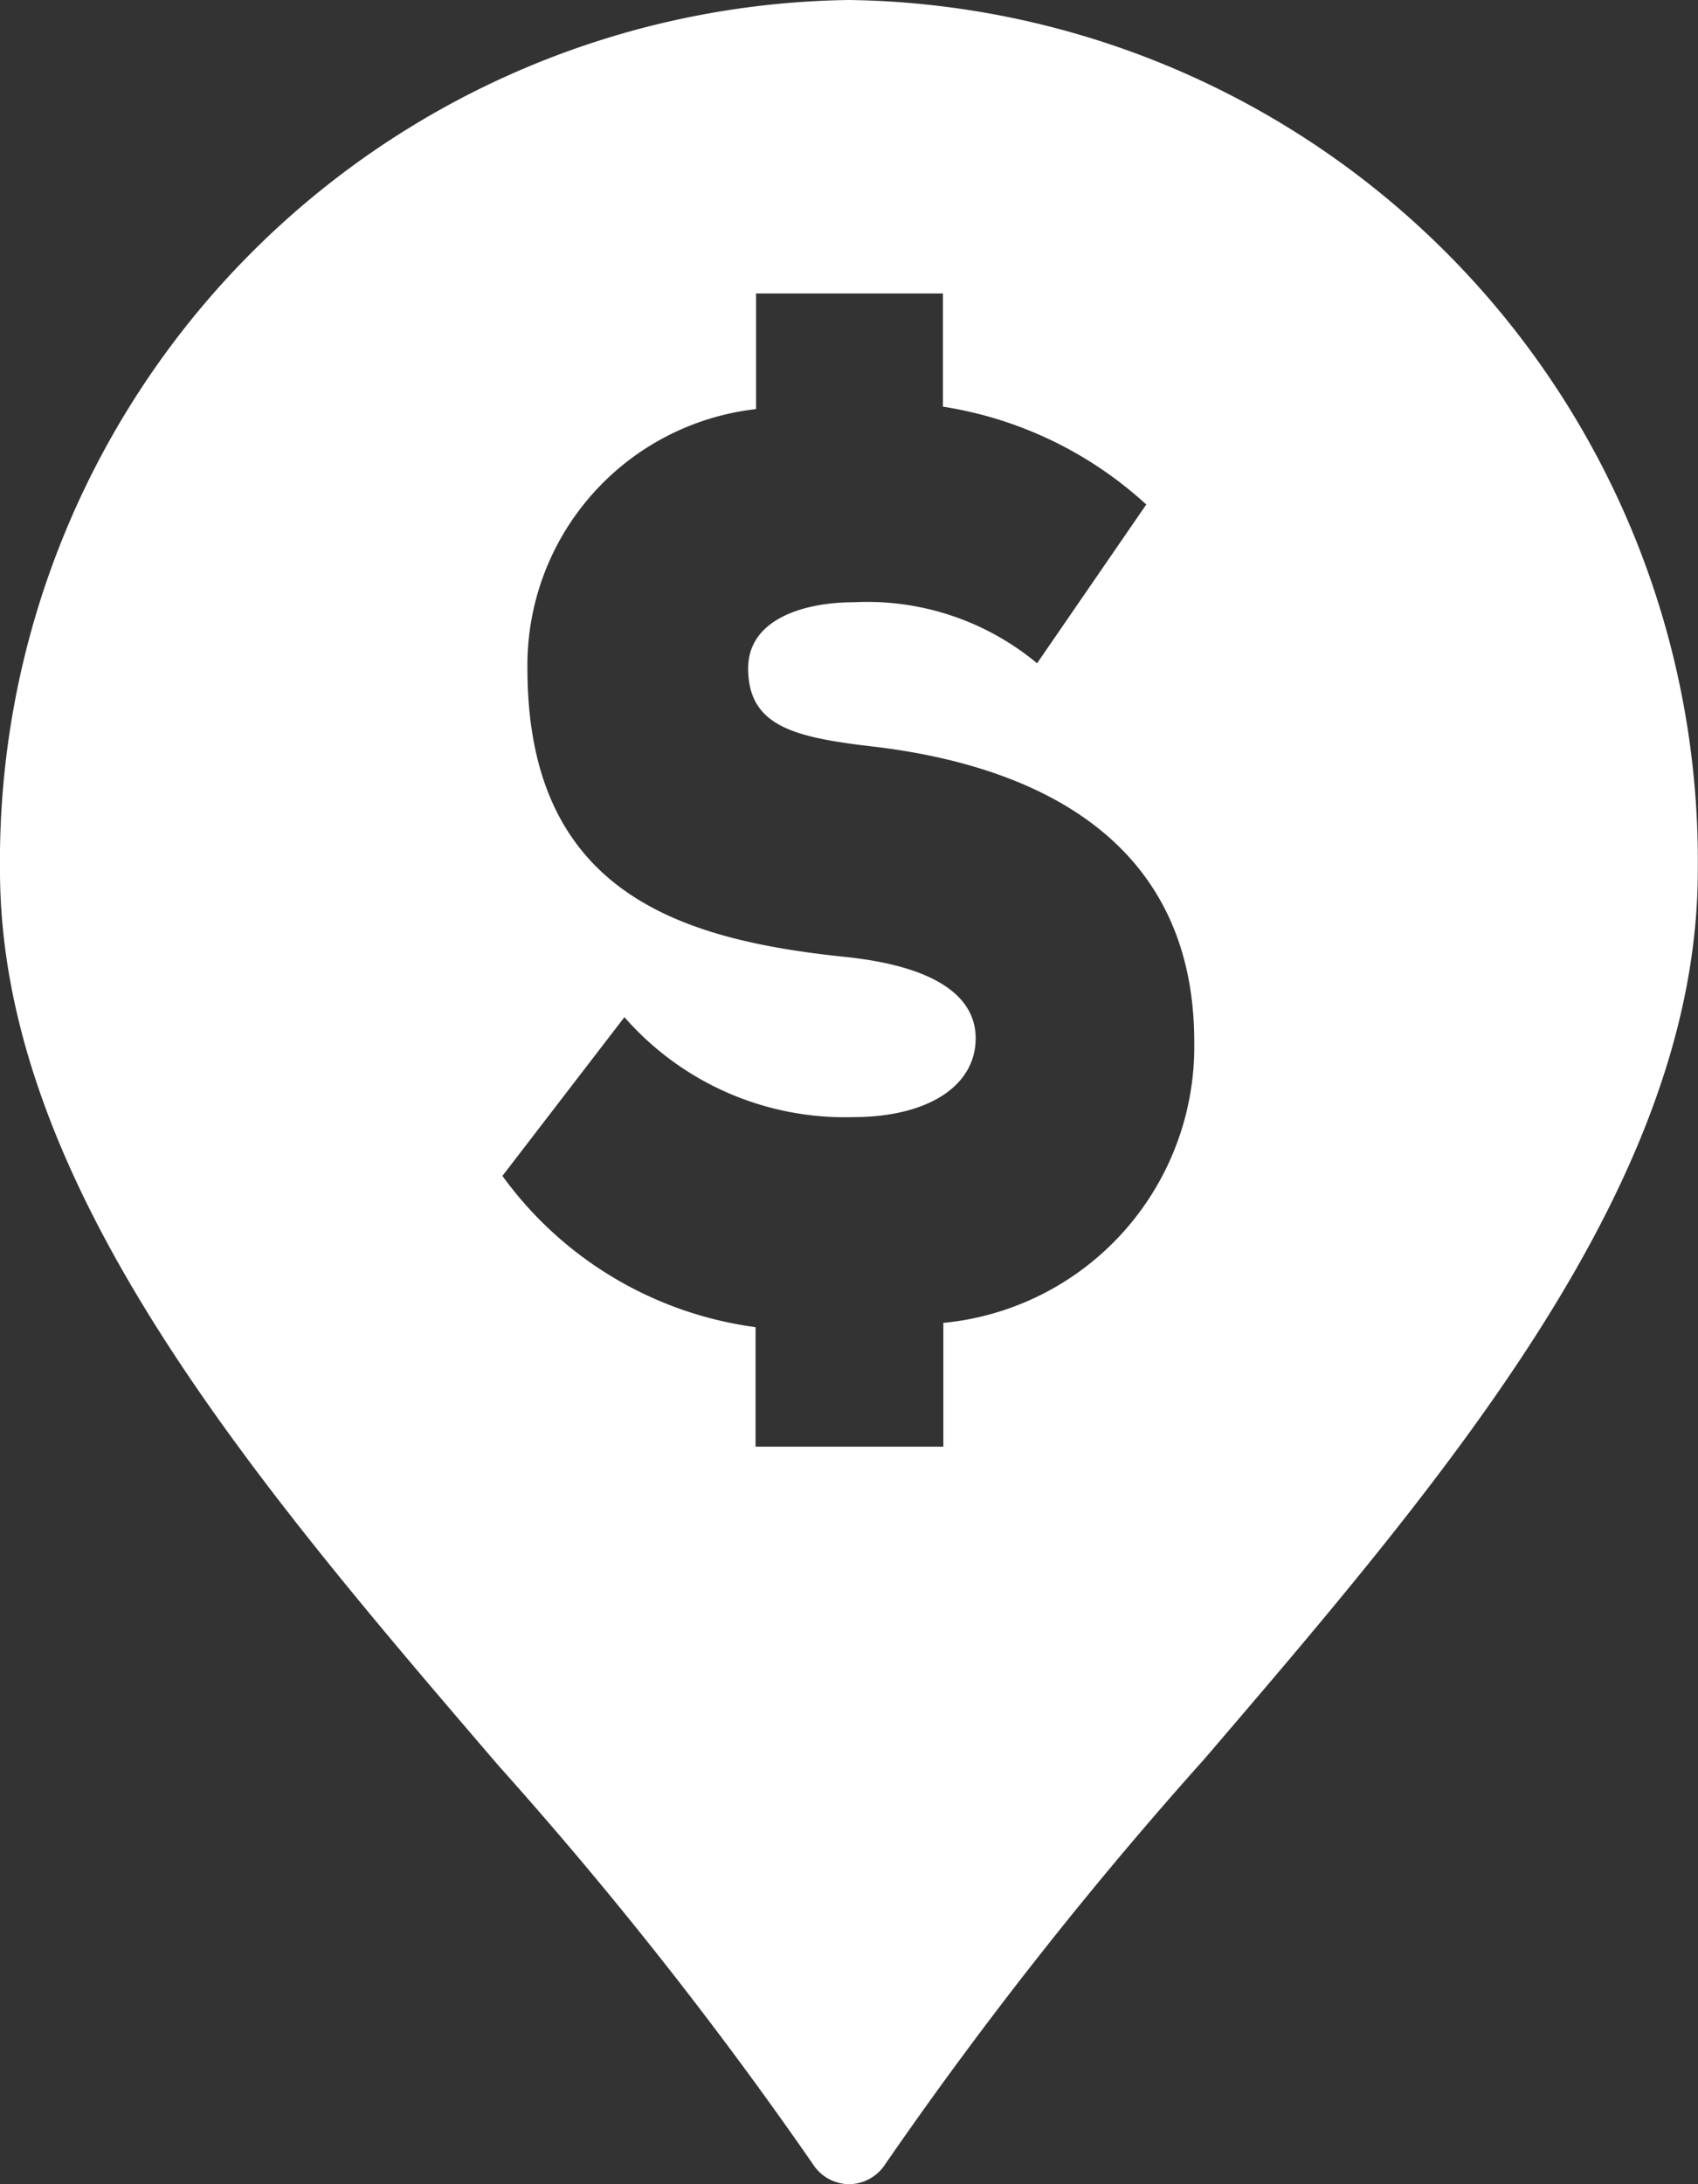
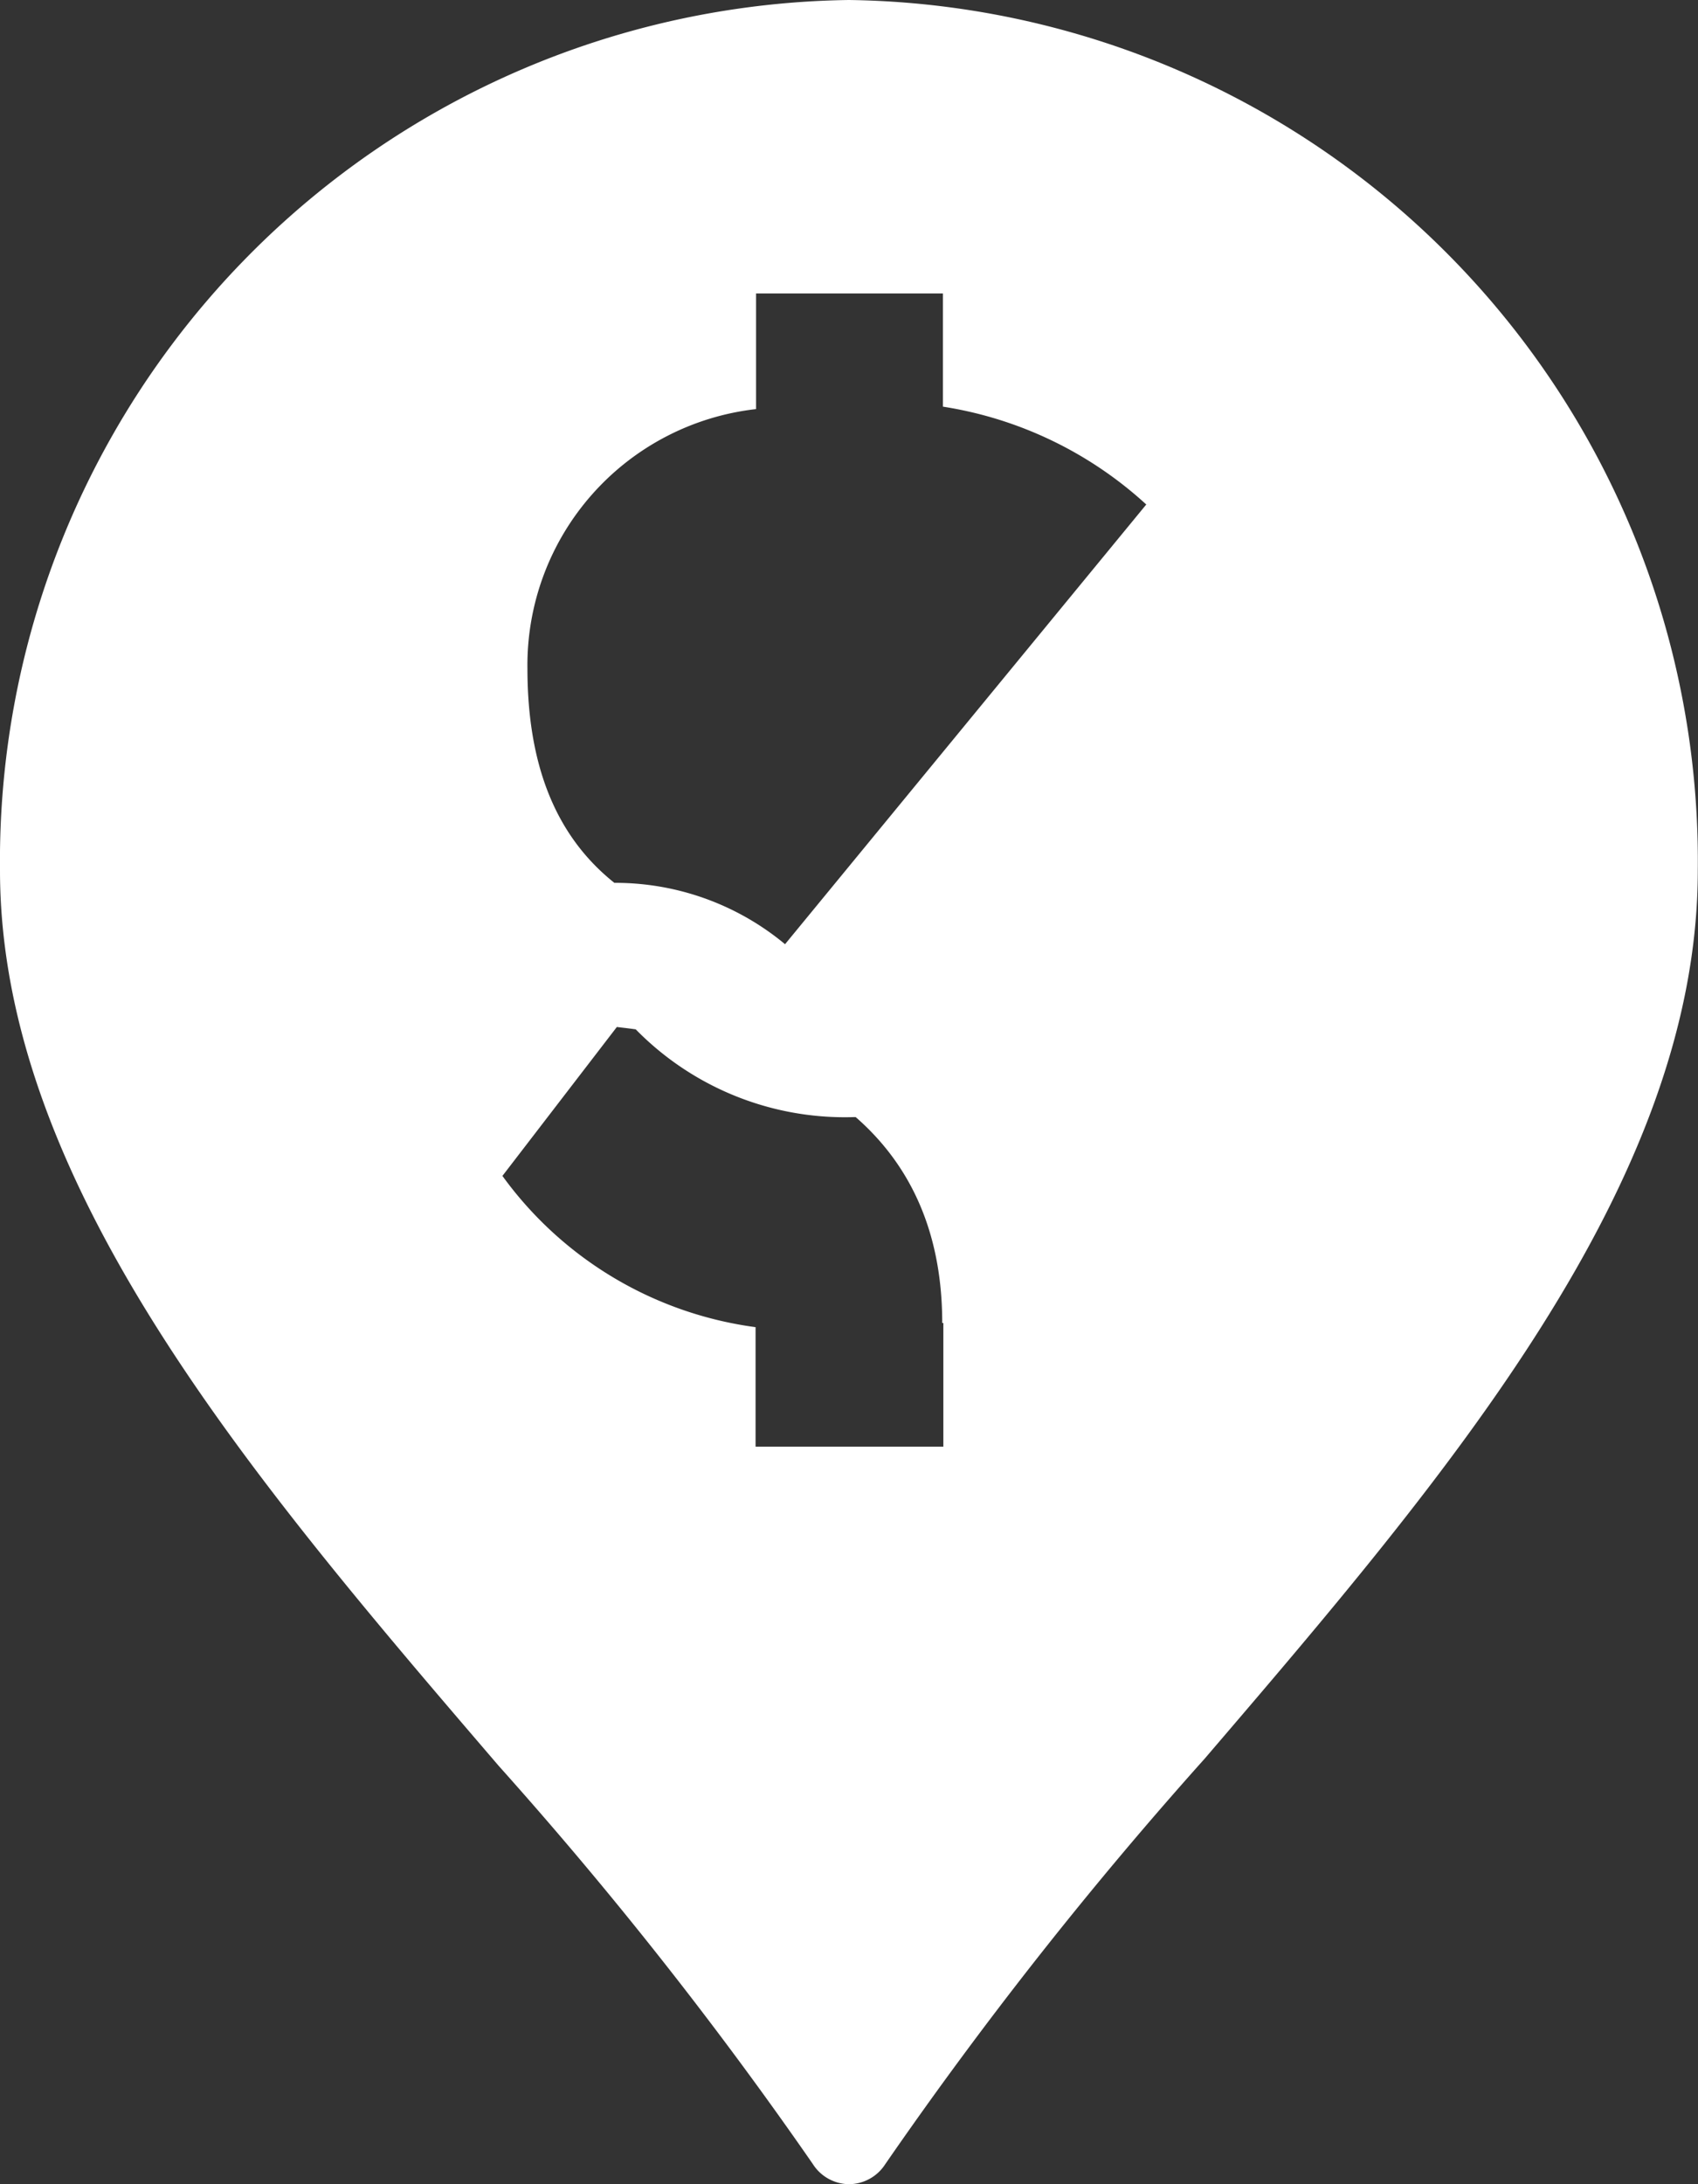
<svg xmlns="http://www.w3.org/2000/svg" width="16.702" height="21.474" viewBox="0 0 16.702 21.474">
  <rect x="0" y="0" width="16.702" height="21.474" fill="#333333" stroke="none" />
-   <path id="Fill_1" data-name="Fill 1" d="M8.351,21.474a.427.427,0,0,1-.357-.2,40.123,40.123,0,0,0-3.087-3.911C2.494,14.551,0,11.64,0,8.556A8.465,8.465,0,0,1,8.351,0,8.465,8.465,0,0,1,16.7,8.556c0,3.073-2.466,5.951-4.851,8.735a40.33,40.33,0,0,0-3.142,3.987A.427.427,0,0,1,8.351,21.474ZM6.142,10l-1.2,1.561a3.675,3.675,0,0,0,2.49,1.487v1.175H9.279V13.007H9.268a2.729,2.729,0,0,0,2.479-2.762c0-2.078-1.694-2.724-3.115-2.9-.792-.091-1.273-.189-1.273-.774,0-.479.538-.65,1.042-.65a2.613,2.613,0,0,1,1.8.6L11.275,4.96a3.834,3.834,0,0,0-2-.962V2.885H7.437V4.022a2.534,2.534,0,0,0-2.249,2.55c0,2.206,1.5,2.667,3.126,2.836.84.087,1.283.363,1.283.8,0,.471-.473.775-1.206.775A2.879,2.879,0,0,1,6.142,10Z" transform="translate(0 0)" fill="#fff" />
+   <path id="Fill_1" data-name="Fill 1" d="M8.351,21.474a.427.427,0,0,1-.357-.2,40.123,40.123,0,0,0-3.087-3.911C2.494,14.551,0,11.64,0,8.556A8.465,8.465,0,0,1,8.351,0,8.465,8.465,0,0,1,16.7,8.556c0,3.073-2.466,5.951-4.851,8.735a40.33,40.33,0,0,0-3.142,3.987A.427.427,0,0,1,8.351,21.474ZM6.142,10l-1.2,1.561a3.675,3.675,0,0,0,2.49,1.487v1.175H9.279V13.007H9.268c0-2.078-1.694-2.724-3.115-2.9-.792-.091-1.273-.189-1.273-.774,0-.479.538-.65,1.042-.65a2.613,2.613,0,0,1,1.8.6L11.275,4.96a3.834,3.834,0,0,0-2-.962V2.885H7.437V4.022a2.534,2.534,0,0,0-2.249,2.55c0,2.206,1.5,2.667,3.126,2.836.84.087,1.283.363,1.283.8,0,.471-.473.775-1.206.775A2.879,2.879,0,0,1,6.142,10Z" transform="translate(0 0)" fill="#fff" />
</svg>